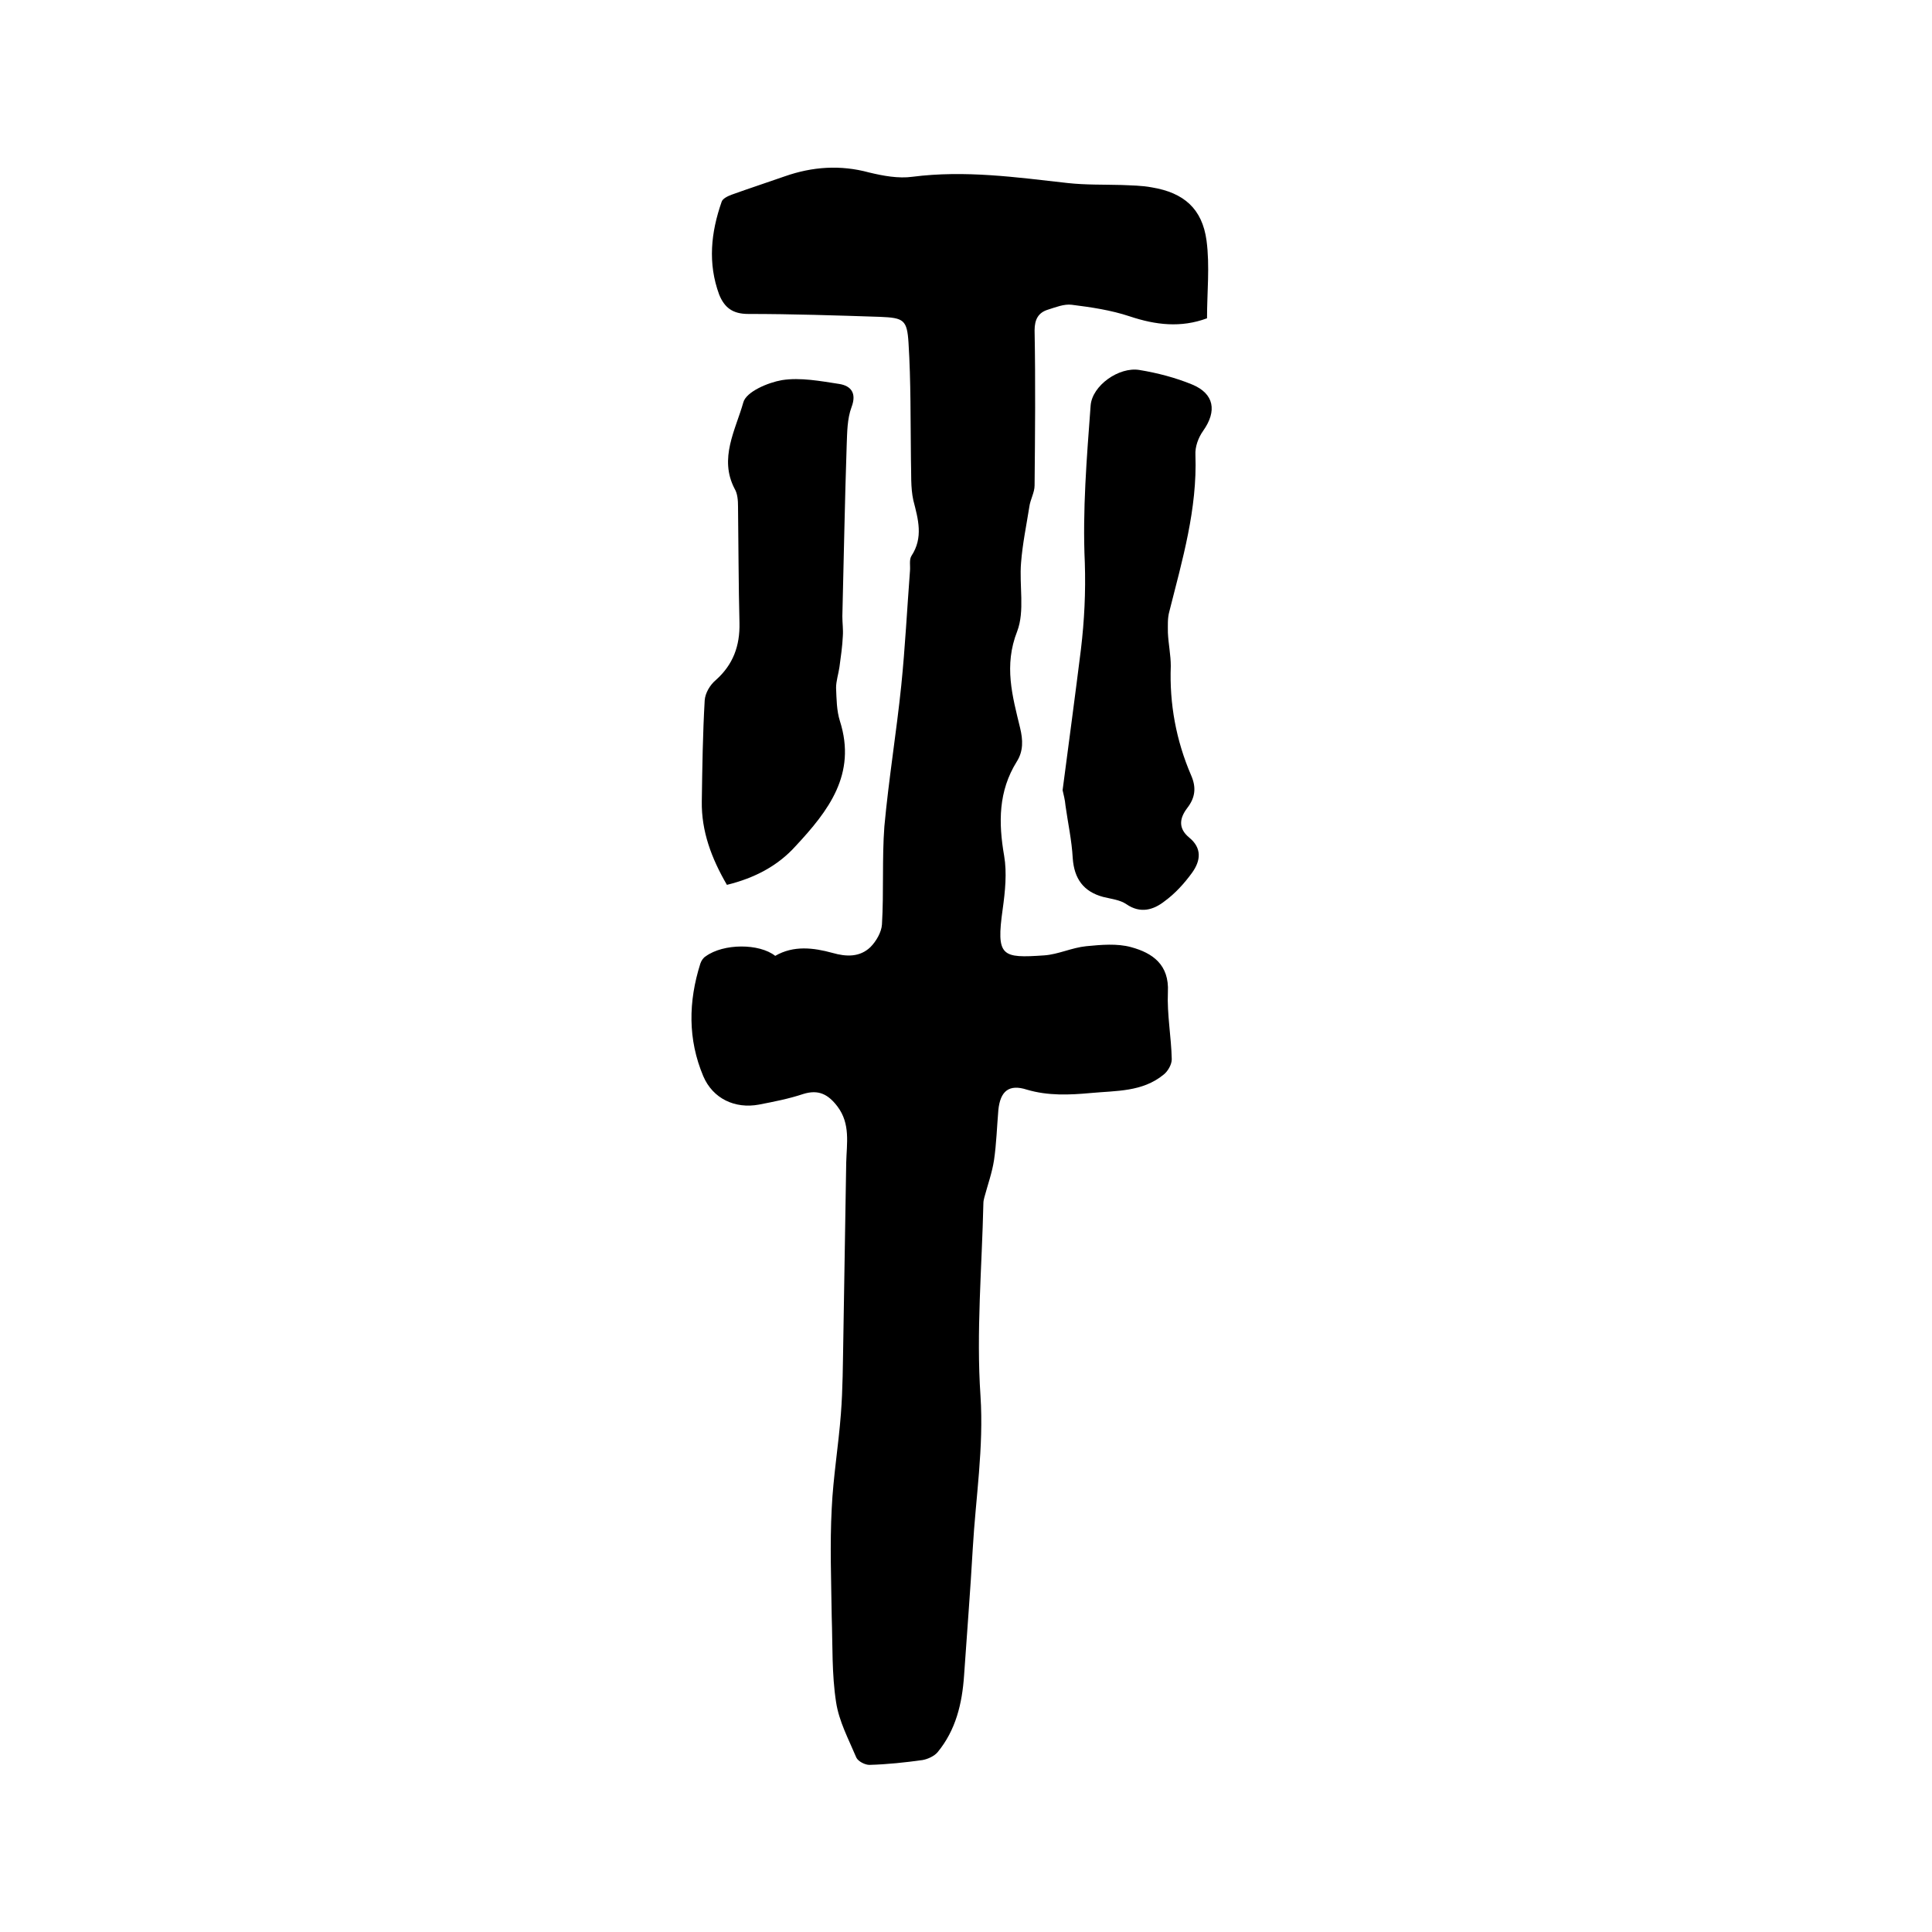
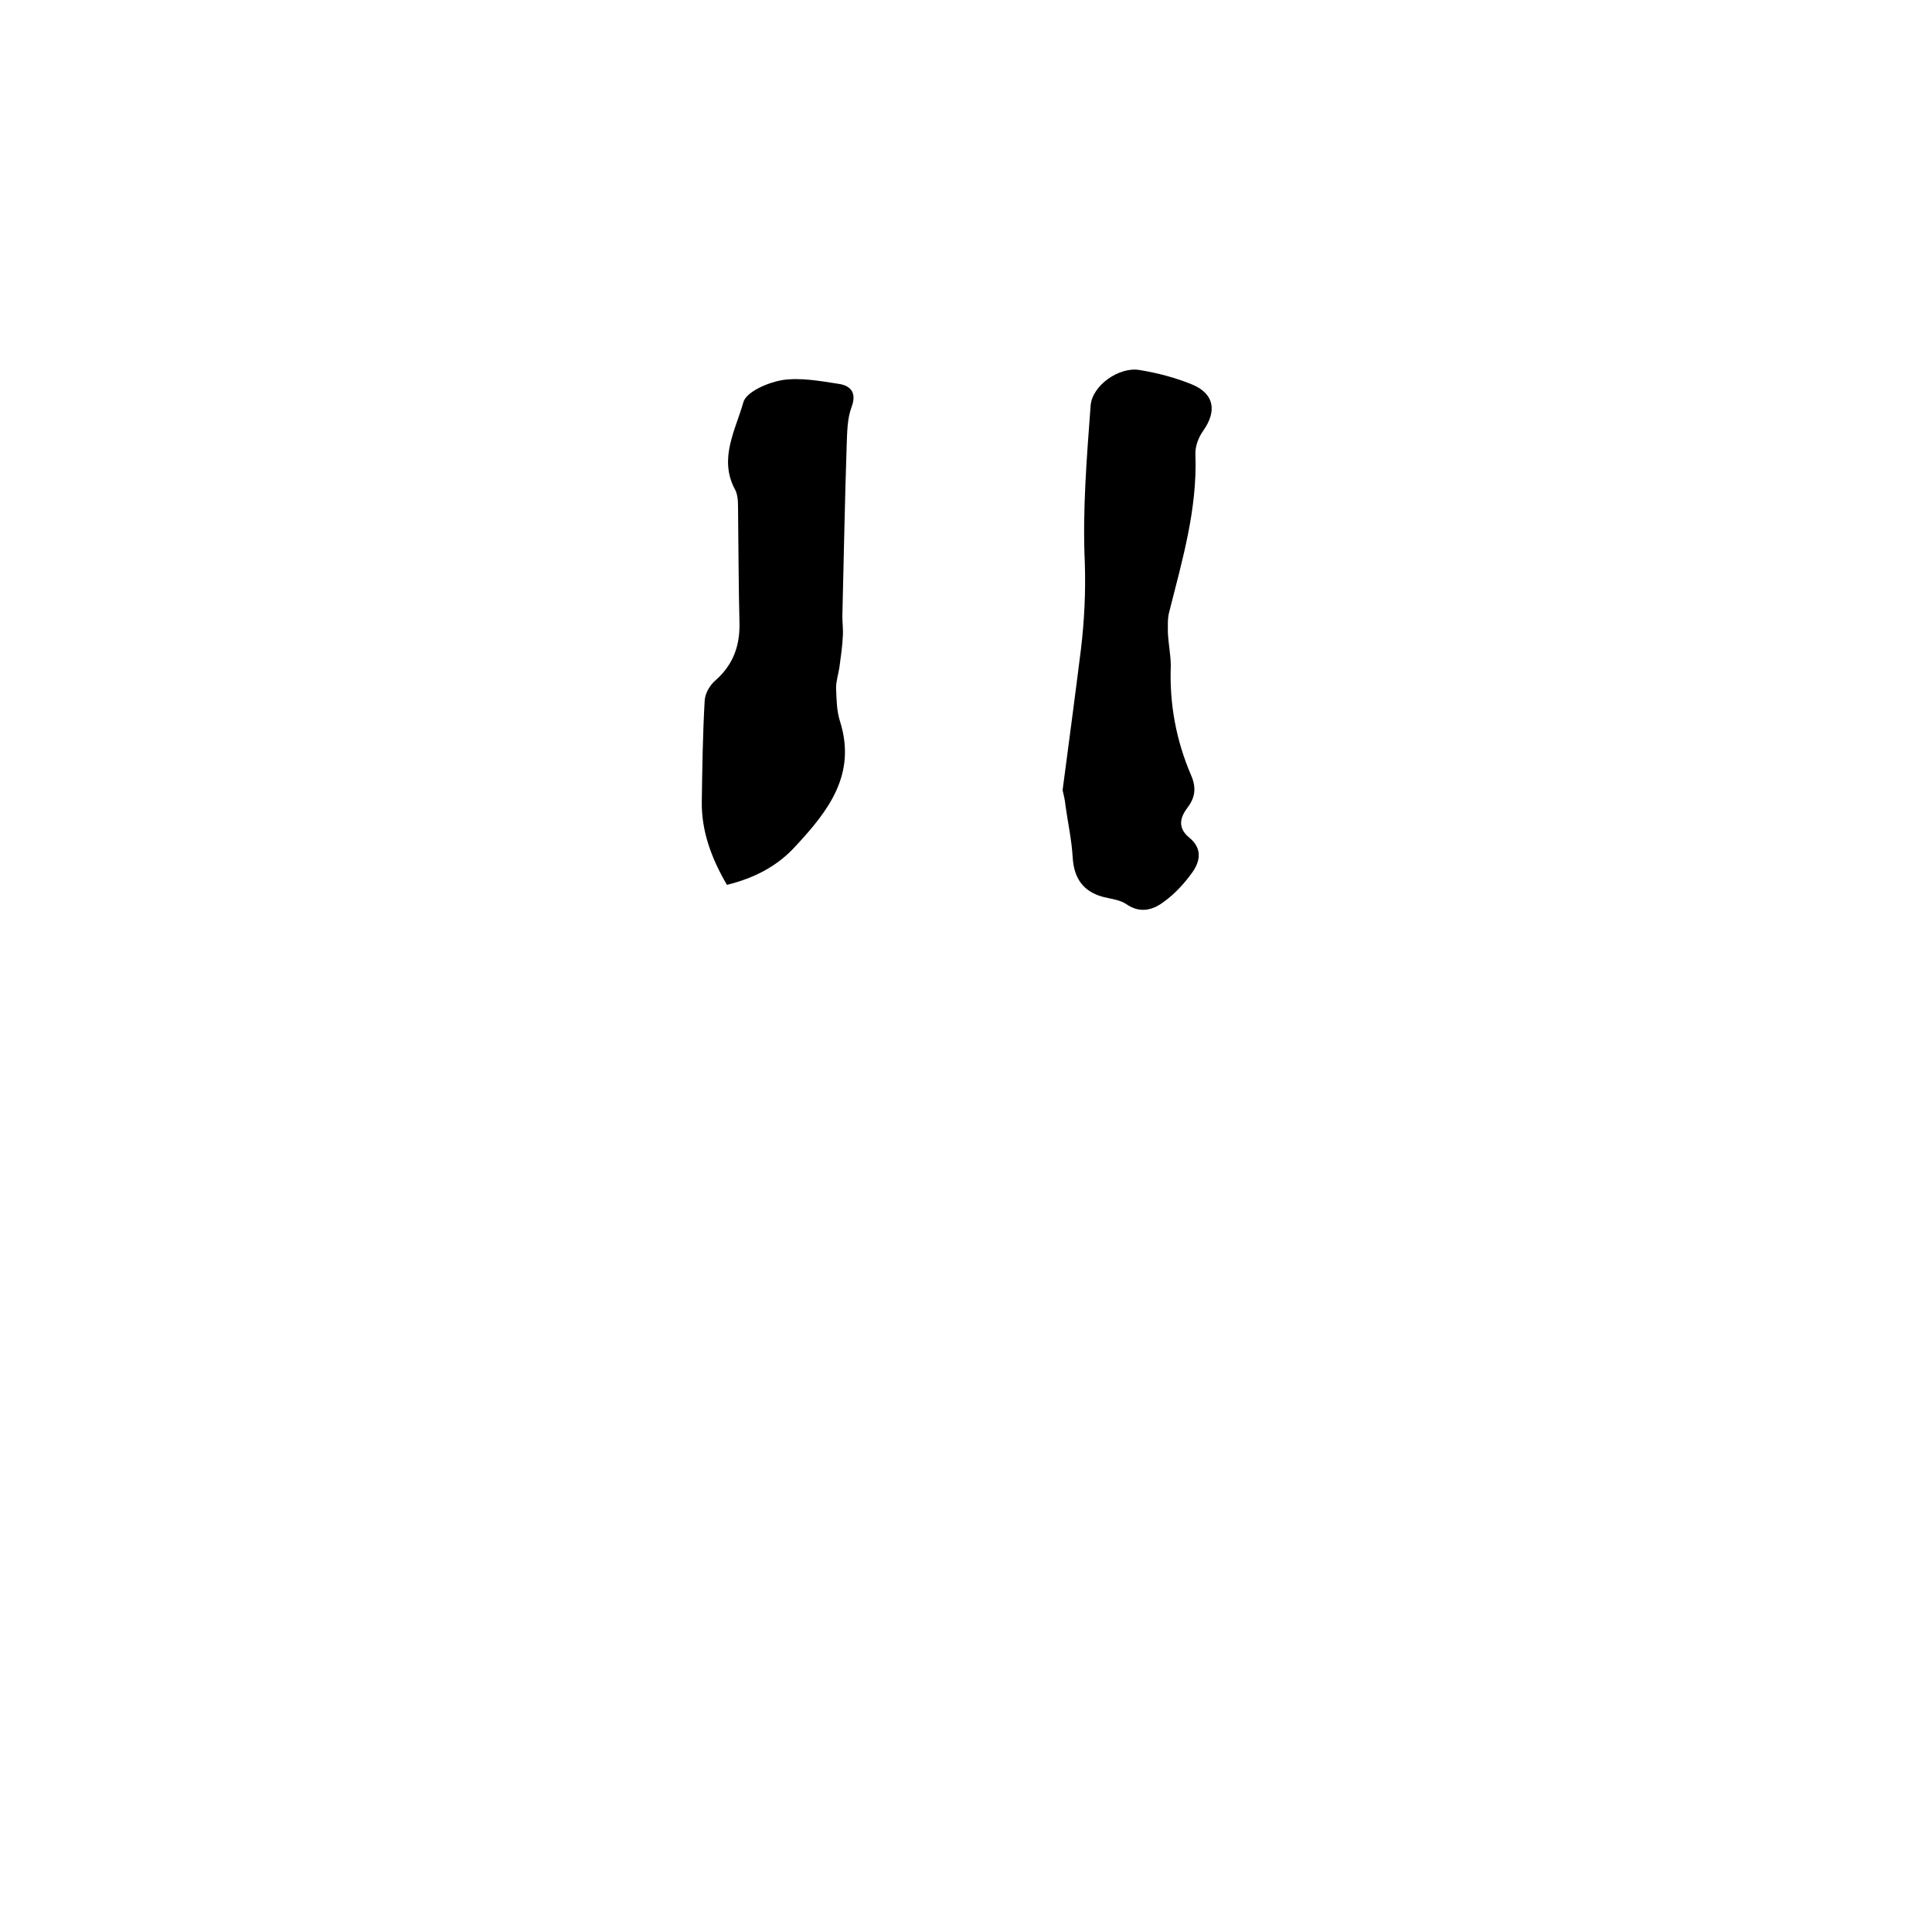
<svg xmlns="http://www.w3.org/2000/svg" enable-background="new 0 0 400 400" viewBox="0 0 400 400">
-   <path d="m160.5 197.9c3.8-2.2 7.9-1.7 11.9-.6 2.8.8 5.6.9 7.8-1.2 1.2-1.2 2.3-3.1 2.4-4.7.4-6.8 0-13.6.5-20.3.9-9.8 2.5-19.5 3.5-29.2.8-7.9 1.2-15.8 1.8-23.7.1-1-.2-2.3.3-3.1 2.5-3.8 1.4-7.6.4-11.5-.6-2.7-.4-5.6-.5-8.5-.1-8 0-16.1-.5-24.1-.3-4.8-1-5.2-5.9-5.4-9.1-.3-18.2-.6-27.3-.6-3.2 0-4.9-1.3-6-4-2.4-6.5-1.7-12.9.5-19.2.2-.7 1.3-1.2 2.1-1.5 3.6-1.3 7.3-2.5 11-3.8 5.7-2 11.5-2.4 17.4-.8 2.9.7 6.1 1.3 9 .9 10.9-1.4 21.5.1 32.2 1.3 3.7.4 7.4.3 11.1.4 2.1.1 4.2.1 6.3.5 6.6 1.1 10.4 4.4 11.3 11 .7 5.3.1 10.7.1 16.1-5.4 2-10.6 1.4-16-.4-3.9-1.3-8-1.9-12-2.4-1.6-.2-3.3.5-4.9 1-2 .6-2.8 2-2.8 4.3.2 10.7.1 21.4 0 32.1 0 1.5-.9 2.9-1.1 4.5-.6 3.8-1.4 7.6-1.7 11.5-.4 4.7.8 10-.8 14.2-2.8 7.1-1 13.4.6 20 .6 2.5.7 4.8-.7 7-3.8 6.1-3.8 12.6-2.6 19.5.6 3.5.2 7.4-.3 11-1.4 9.9-.2 10.2 8.6 9.6 2.9-.2 5.7-1.6 8.7-1.9 3.1-.3 6.4-.6 9.3.2 4.4 1.2 7.9 3.6 7.6 9.3-.2 4.6.7 9.3.8 13.9 0 1.1-.8 2.5-1.7 3.2-4.4 3.6-9.8 3.3-15.1 3.8-4.4.4-8.8.6-13.2-.7-3.7-1.2-5.5.3-5.9 4.2-.3 3.5-.4 7-.9 10.4-.4 2.6-1.3 5.1-2 7.7-.1.4-.2.8-.2 1.2-.3 13.3-1.5 26.7-.6 39.9.7 10.7-1 21.1-1.6 31.6-.5 8.8-1.2 17.5-1.8 26.3-.4 5.8-1.7 11.3-5.5 15.9-.7.8-2 1.4-3.1 1.6-3.6.5-7.3.9-11 1-.9 0-2.3-.7-2.7-1.5-1.6-3.8-3.6-7.5-4.2-11.5-.9-5.8-.7-11.7-.9-17.6-.1-7.5-.4-15 0-22.5.3-6.5 1.4-13 1.9-19.6.4-5.2.4-10.3.5-15.5.2-12.2.4-24.3.6-36.5.1-4 .9-8-1.8-11.6-1.9-2.5-3.9-3.6-7.1-2.6-3 1-6.1 1.6-9.2 2.2-4.9.9-9.5-1.2-11.5-5.9-3.2-7.6-3.1-15.4-.6-23.3.2-.6.6-1.2 1.1-1.5 3.7-2.7 11.1-2.7 14.4-.1z" />
  <path d="m150.5 183.2c-3.2-5.5-5.3-11.1-5.2-17.3.1-7 .2-14 .6-20.9.1-1.5 1.1-3.2 2.3-4.2 3.6-3.2 5-7.1 4.9-11.8-.2-8-.2-16.1-.3-24.1 0-1.3-.1-2.7-.7-3.7-3.3-6.3.2-12.2 1.8-17.9.6-2.2 5.1-4.1 8-4.6 3.8-.6 8 .2 11.9.8 2.4.4 3.6 1.9 2.5 4.8-.9 2.4-.9 5.2-1 7.8-.4 11.8-.6 23.7-.9 35.5 0 1.4.2 2.7.1 4.1-.1 2.1-.4 4.2-.7 6.4-.2 1.4-.7 2.9-.7 4.3.1 2.3.1 4.7.8 6.9 3.5 11-2.4 18.6-9.2 25.9-3.7 4.1-8.5 6.6-14.2 8z" />
  <path d="m220 163.6c1.3-9.9 2.6-19.6 3.8-29.2.7-5.9 1-11.8.8-17.9-.5-10.8.4-21.7 1.2-32.5.3-4.2 5.9-8.1 10.1-7.4 3.7.6 7.5 1.6 10.9 3 4.6 1.9 5.2 5.5 2.3 9.6-1 1.4-1.7 3.3-1.6 5 .4 11.2-2.7 21.7-5.4 32.4-.4 1.4-.3 2.9-.3 4.4.1 2.3.6 4.6.6 6.9-.3 7.8 1.1 15.4 4.2 22.6 1.1 2.5.9 4.6-.8 6.8-1.6 2.1-1.9 4.2.4 6.1 2.7 2.2 2.4 4.8.6 7.3-1.6 2.2-3.5 4.3-5.7 5.9-2.3 1.8-5 2.6-7.9.6-1.3-.9-3.2-1.1-4.8-1.5-4.1-1.1-6-3.8-6.3-8-.2-3.7-1-7.3-1.5-10.9-.1-1.2-.4-2.3-.6-3.2z" />
</svg>